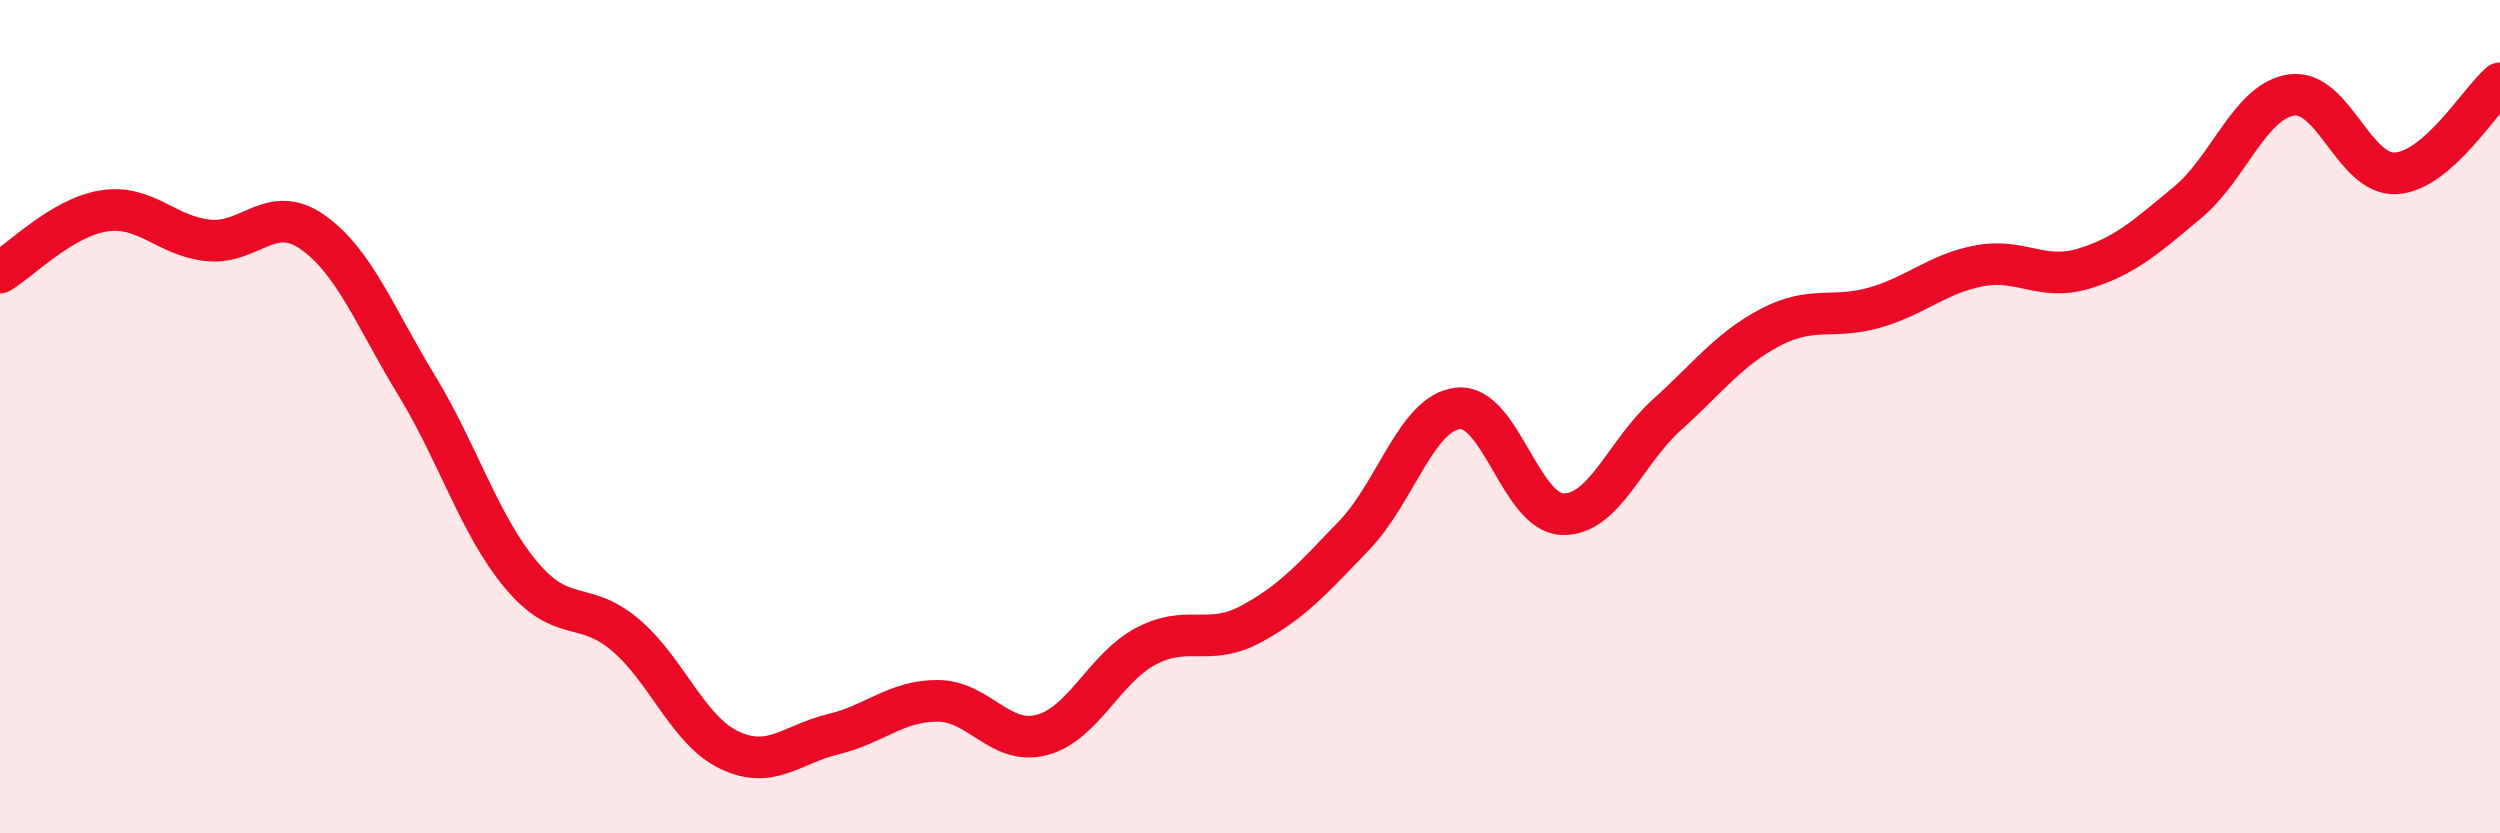
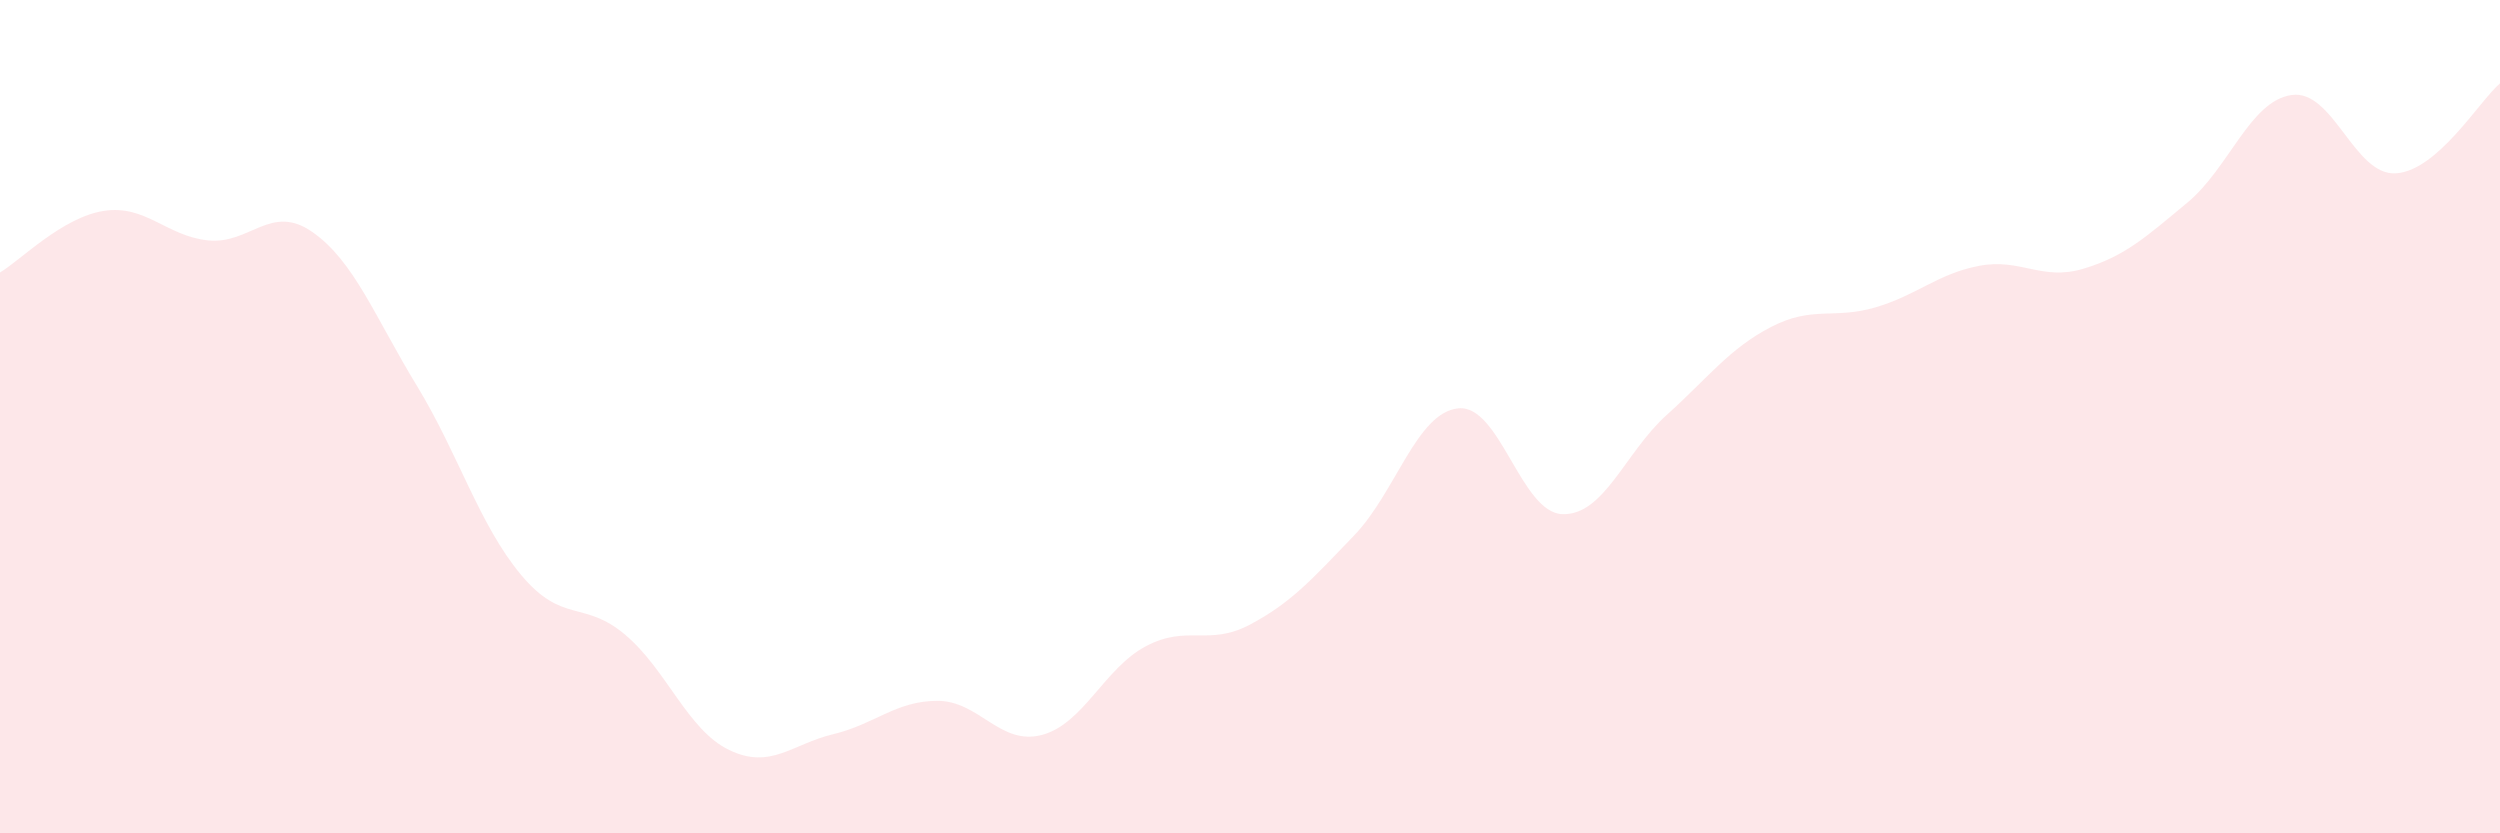
<svg xmlns="http://www.w3.org/2000/svg" width="60" height="20" viewBox="0 0 60 20">
  <path d="M 0,6.54 C 0.5,6.24 1.5,5.21 2.5,5.06 C 3.5,4.91 4,5.67 5,5.77 C 6,5.87 6.5,4.87 7.5,5.57 C 8.5,6.27 9,7.61 10,9.25 C 11,10.89 11.5,12.59 12.5,13.79 C 13.5,14.99 14,14.39 15,15.23 C 16,16.07 16.5,17.52 17.5,18 C 18.5,18.48 19,17.86 20,17.62 C 21,17.38 21.5,16.82 22.5,16.82 C 23.5,16.82 24,17.9 25,17.64 C 26,17.38 26.5,16.04 27.5,15.51 C 28.5,14.98 29,15.52 30,14.99 C 31,14.46 31.5,13.89 32.5,12.85 C 33.5,11.81 34,9.9 35,9.8 C 36,9.7 36.5,12.31 37.5,12.34 C 38.5,12.37 39,10.86 40,9.96 C 41,9.06 41.5,8.37 42.5,7.85 C 43.5,7.33 44,7.67 45,7.38 C 46,7.09 46.5,6.57 47.5,6.38 C 48.5,6.19 49,6.75 50,6.45 C 51,6.15 51.5,5.69 52.5,4.86 C 53.5,4.03 54,2.42 55,2.28 C 56,2.14 56.5,4.22 57.5,4.16 C 58.5,4.1 59.5,2.43 60,2L60 20L0 20Z" fill="#EB0A25" opacity="0.1" stroke-linecap="round" stroke-linejoin="round" />
-   <path d="M 0,6.54 C 0.5,6.24 1.5,5.21 2.5,5.06 C 3.5,4.91 4,5.67 5,5.77 C 6,5.87 6.5,4.87 7.5,5.57 C 8.5,6.27 9,7.61 10,9.25 C 11,10.89 11.5,12.59 12.5,13.79 C 13.5,14.99 14,14.39 15,15.23 C 16,16.07 16.5,17.52 17.5,18 C 18.5,18.48 19,17.86 20,17.62 C 21,17.38 21.5,16.82 22.5,16.82 C 23.5,16.82 24,17.9 25,17.64 C 26,17.38 26.5,16.04 27.5,15.51 C 28.5,14.98 29,15.52 30,14.99 C 31,14.46 31.5,13.89 32.5,12.85 C 33.5,11.81 34,9.9 35,9.8 C 36,9.7 36.5,12.31 37.5,12.34 C 38.5,12.37 39,10.86 40,9.96 C 41,9.06 41.5,8.37 42.5,7.85 C 43.5,7.33 44,7.67 45,7.38 C 46,7.09 46.5,6.57 47.5,6.38 C 48.5,6.19 49,6.75 50,6.45 C 51,6.15 51.5,5.69 52.5,4.86 C 53.5,4.03 54,2.42 55,2.28 C 56,2.14 56.5,4.22 57.5,4.16 C 58.5,4.1 59.5,2.43 60,2" stroke="#EB0A25" stroke-width="1" fill="none" stroke-linecap="round" stroke-linejoin="round" />
</svg>